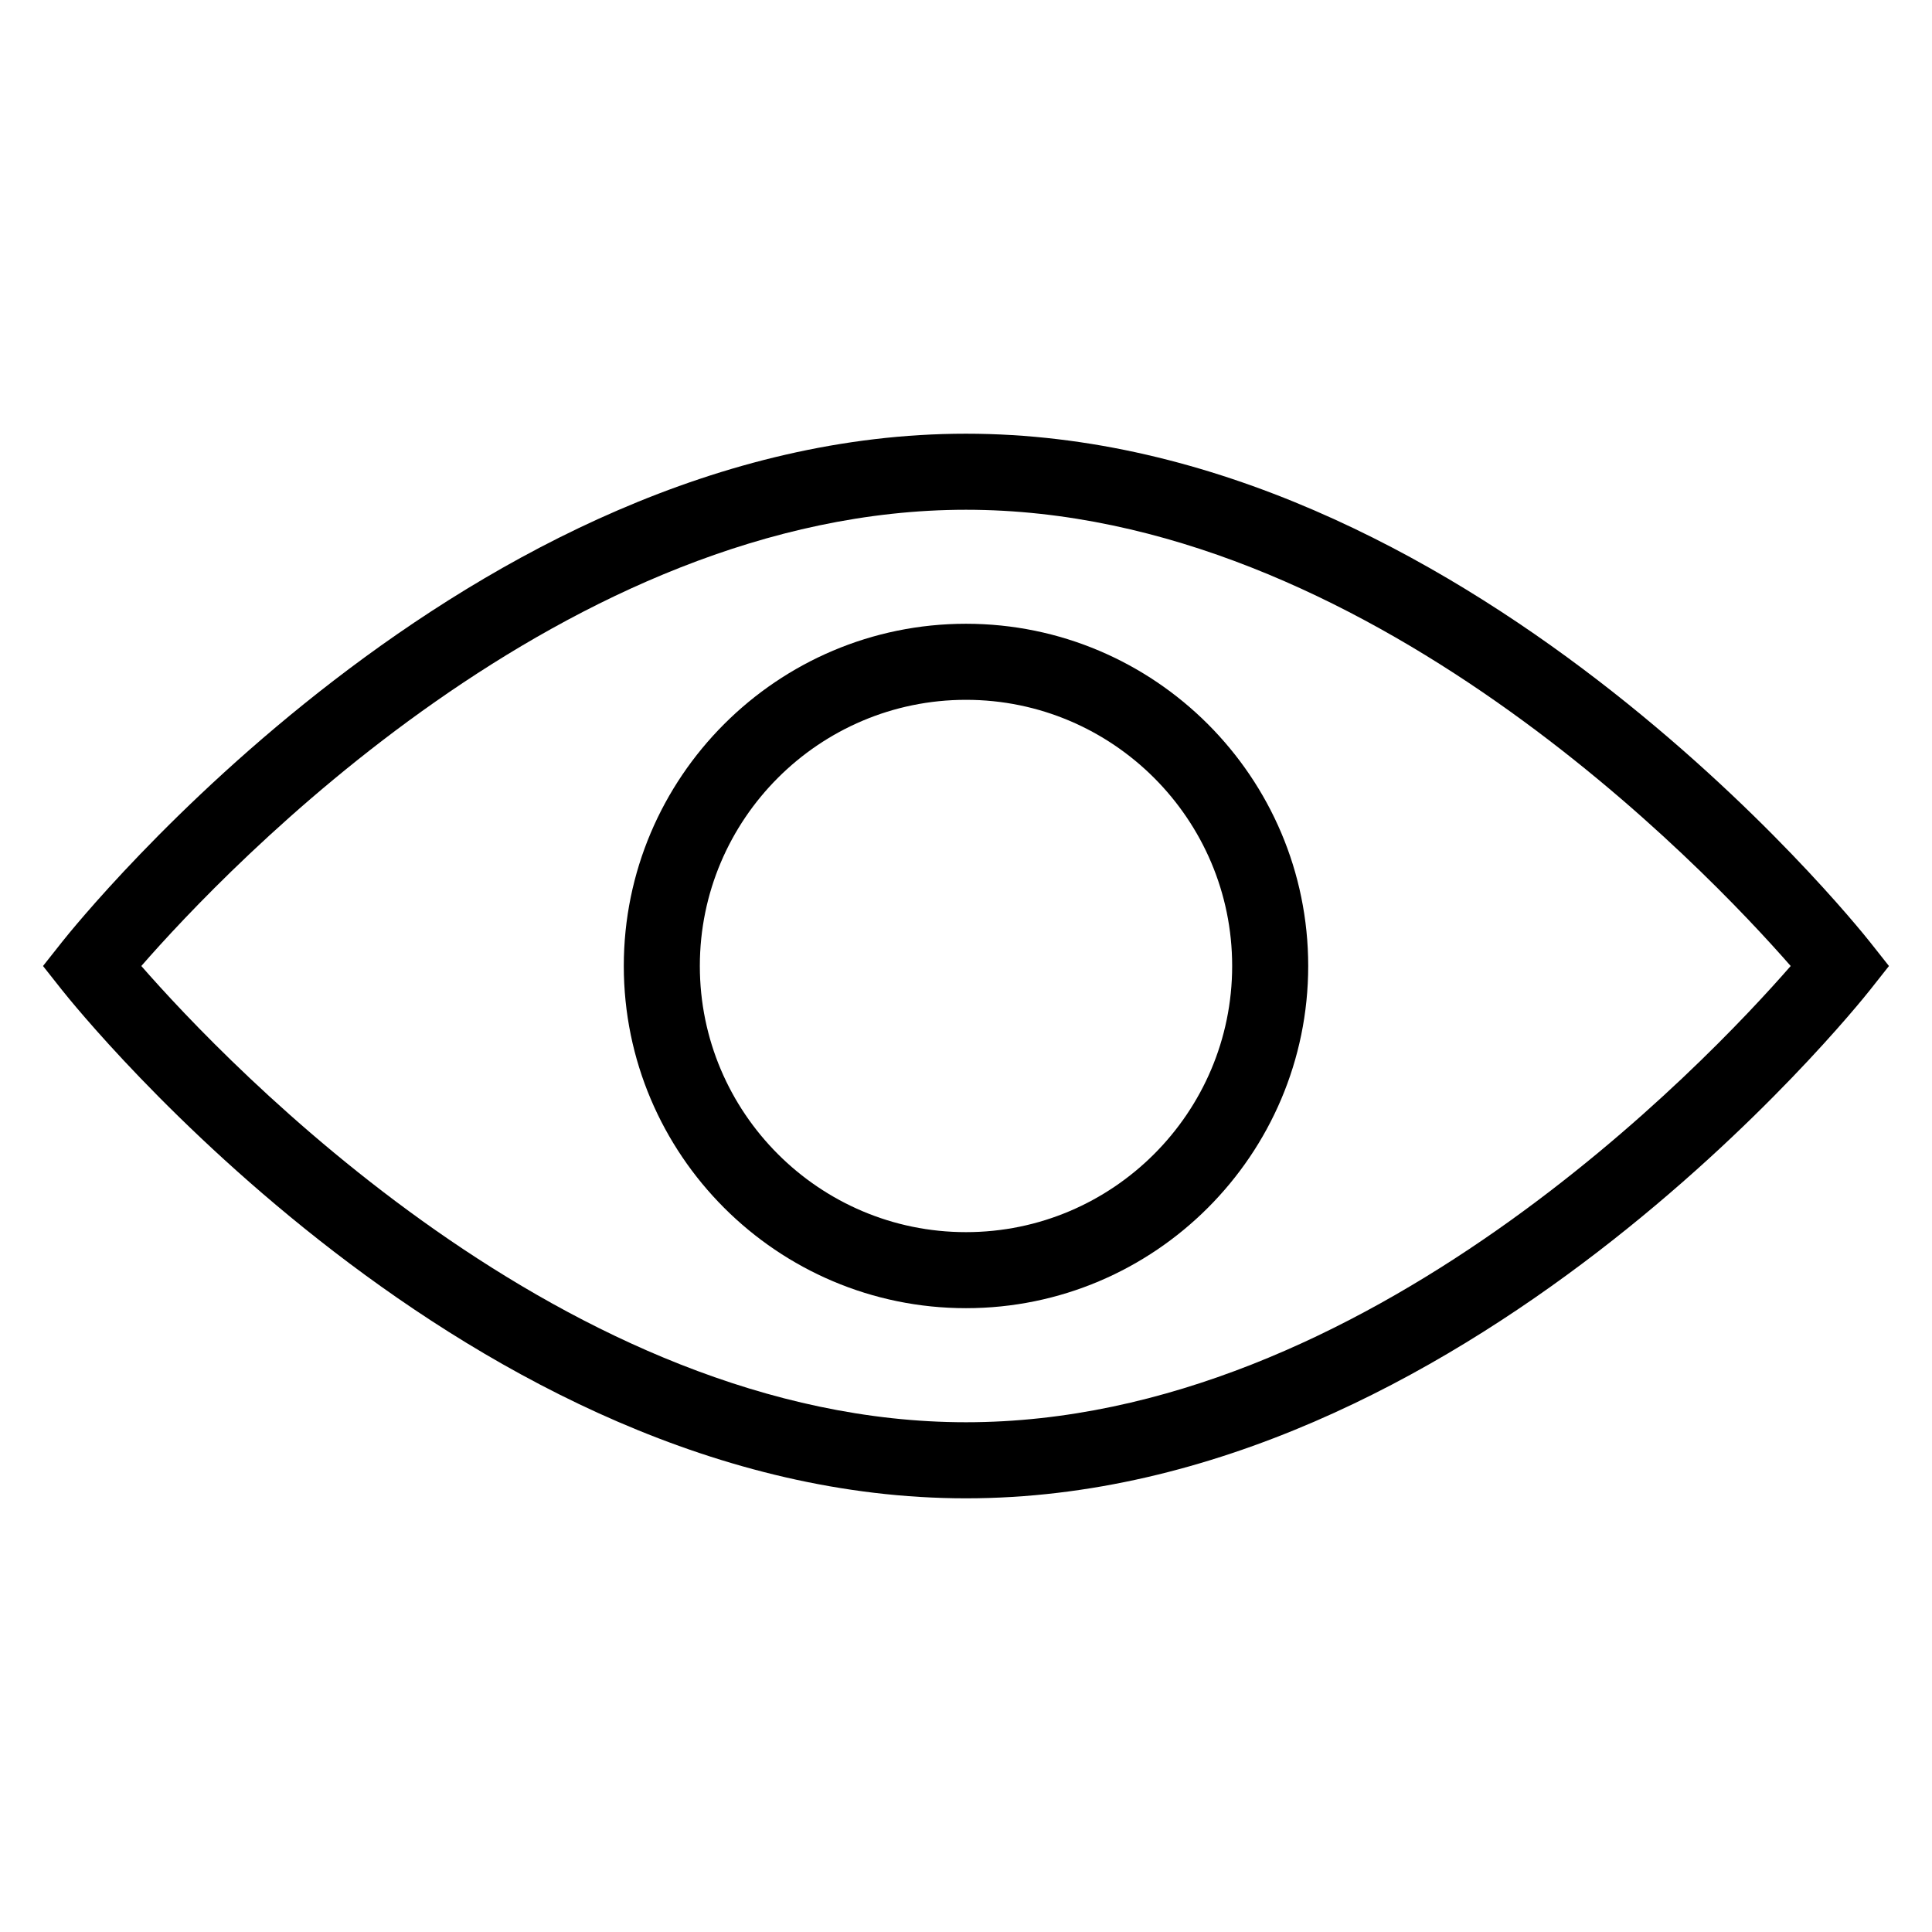
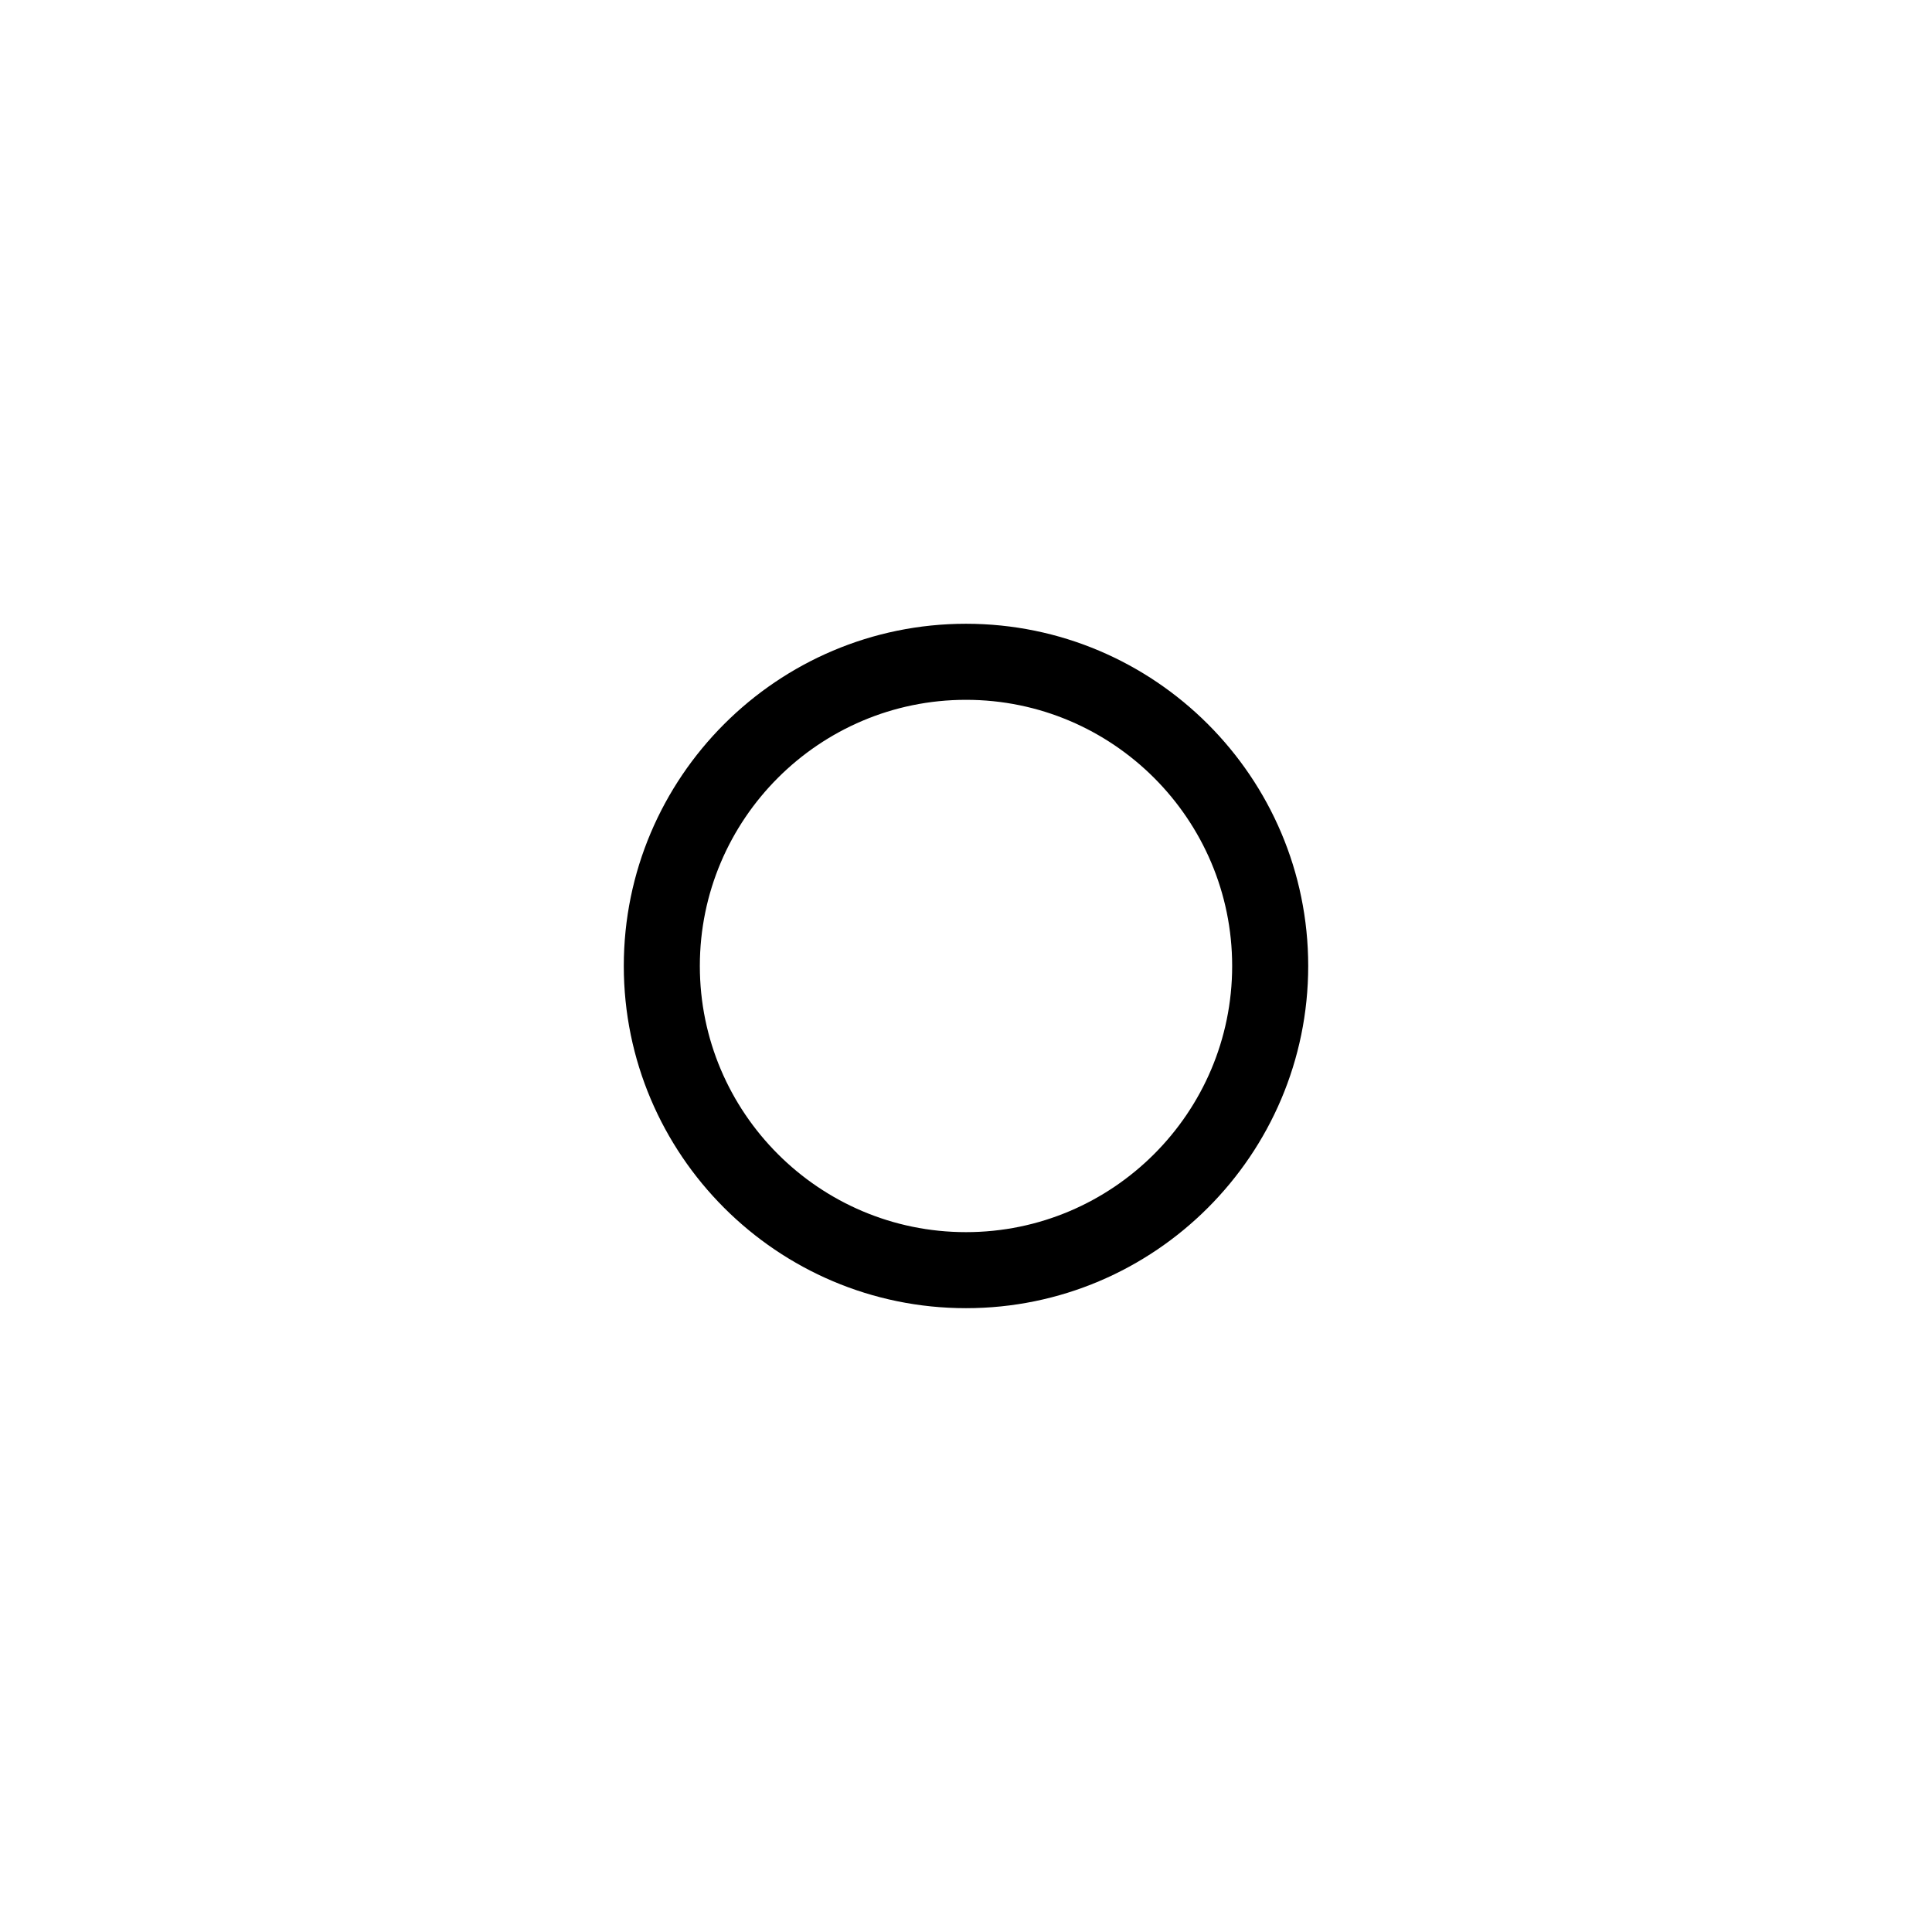
<svg xmlns="http://www.w3.org/2000/svg" fill="#000000" width="800px" height="800px" version="1.1" viewBox="144 144 512 512">
  <g>
-     <path d="m400 541.07c131.35 0 235.3-129.31 239.65-134.81l4.945-6.258-4.949-6.258c-4.352-5.504-108.3-134.81-239.65-134.81-131.36 0-235.3 129.3-239.65 134.81l-4.949 6.258 4.949 6.258c4.352 5.5 108.3 134.81 239.65 134.81zm0-261.98c105.74 0 196.18 95.32 218.55 120.91-22.34 25.613-112.66 120.91-218.55 120.91-105.74 0-196.18-95.32-218.55-120.91 22.34-25.613 112.66-120.91 218.55-120.91z" />
-     <path d="m400 490.68c50.008 0 90.688-40.688 90.688-90.688s-40.676-90.688-90.688-90.688c-50.008 0-90.688 40.688-90.688 90.688s40.68 90.688 90.688 90.688zm0-161.22c38.883 0 70.535 31.641 70.535 70.535s-31.648 70.535-70.535 70.535c-38.883 0-70.535-31.641-70.535-70.535s31.648-70.535 70.535-70.535z" />
+     <path d="m400 490.68c50.008 0 90.688-40.688 90.688-90.688s-40.676-90.688-90.688-90.688c-50.008 0-90.688 40.688-90.688 90.688s40.68 90.688 90.688 90.688m0-161.22c38.883 0 70.535 31.641 70.535 70.535s-31.648 70.535-70.535 70.535c-38.883 0-70.535-31.641-70.535-70.535s31.648-70.535 70.535-70.535z" />
  </g>
</svg>